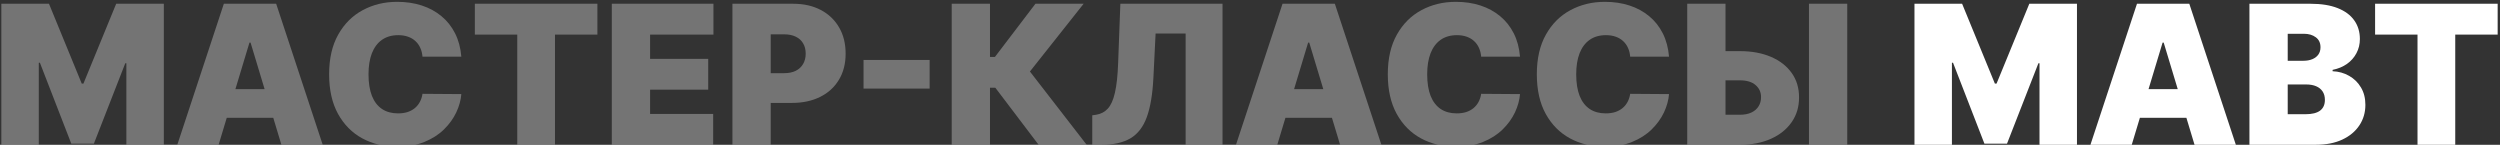
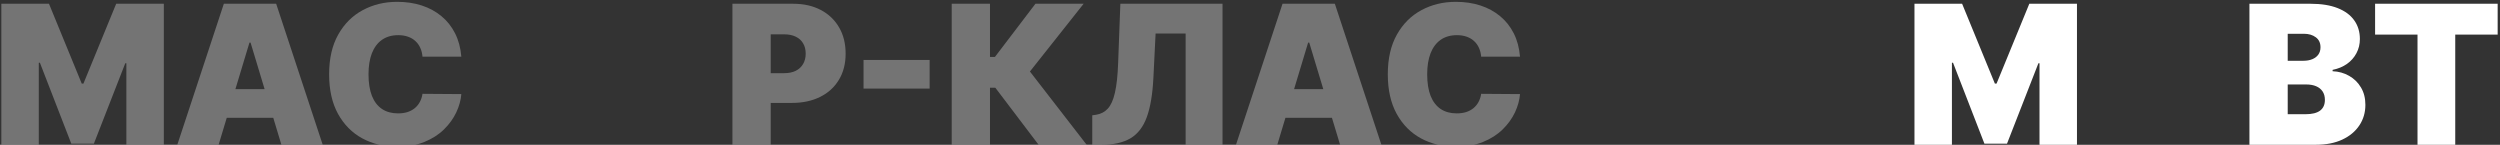
<svg xmlns="http://www.w3.org/2000/svg" width="967" height="56" viewBox="0 0 967 56" fill="none">
  <rect x="0" y="0" width="967" height="56" fill="#333333" stroke="none" />
  <g opacity="0.32">
    <path d="M0.516 1.455H18.946L31.624 32.349H32.263L44.94 1.455H63.371V56H48.882V24.466H48.456L36.311 55.574H27.575L15.43 24.253H15.004V56H0.516V1.455Z" fill="white" />
    <path d="M84.558 56H68.578L86.582 1.455H106.823L124.828 56H108.847L96.916 16.476H96.49L84.558 56ZM81.575 34.48H111.617V45.56H81.575V34.48Z" fill="white" />
    <path d="M178.441 21.909H163.42C163.313 20.666 163.029 19.539 162.567 18.527C162.123 17.515 161.502 16.645 160.703 15.916C159.922 15.171 158.972 14.603 157.853 14.212C156.735 13.804 155.465 13.599 154.045 13.599C151.559 13.599 149.455 14.203 147.732 15.411C146.028 16.618 144.732 18.349 143.844 20.604C142.974 22.859 142.539 25.567 142.539 28.727C142.539 32.065 142.983 34.862 143.871 37.117C144.776 39.354 146.081 41.041 147.786 42.177C149.49 43.296 151.541 43.855 153.938 43.855C155.305 43.855 156.53 43.686 157.613 43.349C158.697 42.994 159.638 42.488 160.437 41.831C161.236 41.174 161.884 40.384 162.381 39.461C162.896 38.52 163.242 37.463 163.42 36.291L178.441 36.398C178.263 38.706 177.615 41.059 176.497 43.456C175.378 45.835 173.789 48.037 171.729 50.061C169.687 52.067 167.157 53.683 164.139 54.908C161.12 56.133 157.613 56.746 153.618 56.746C148.611 56.746 144.119 55.672 140.142 53.523C136.182 51.375 133.048 48.214 130.74 44.041C128.45 39.869 127.305 34.764 127.305 28.727C127.305 22.655 128.476 17.541 130.82 13.386C133.164 9.214 136.324 6.062 140.302 3.931C144.279 1.783 148.718 0.709 153.618 0.709C157.063 0.709 160.232 1.179 163.127 2.12C166.021 3.061 168.56 4.438 170.744 6.249C172.928 8.042 174.686 10.252 176.017 12.88C177.349 15.508 178.157 18.518 178.441 21.909Z" fill="white" />
-     <path d="M183.668 13.386V1.455H231.075V13.386H214.669V56H200.074V13.386H183.668Z" fill="white" />
-     <path d="M236.648 56V1.455H275.96V13.386H251.457V22.761H273.935V34.693H251.457V44.068H275.853V56H236.648Z" fill="white" />
    <path d="M283.304 56V1.455H306.848C310.896 1.455 314.438 2.254 317.475 3.852C320.511 5.45 322.872 7.696 324.559 10.59C326.246 13.484 327.089 16.866 327.089 20.737C327.089 24.643 326.219 28.026 324.479 30.885C322.757 33.743 320.333 35.945 317.208 37.49C314.101 39.034 310.47 39.807 306.315 39.807H292.253V28.301H303.332C305.072 28.301 306.555 27.999 307.78 27.396C309.023 26.774 309.973 25.895 310.63 24.759C311.304 23.622 311.642 22.282 311.642 20.737C311.642 19.175 311.304 17.843 310.63 16.742C309.973 15.624 309.023 14.771 307.78 14.185C306.555 13.582 305.072 13.28 303.332 13.28H298.112V56H283.304Z" fill="white" />
    <path d="M359.582 23.188V34.267H334.014V23.188H359.582Z" fill="white" />
    <path d="M401.73 56L385.004 33.947H382.926V56H368.118V1.455H382.926V22.016H384.844L400.505 1.455H419.148L398.374 27.662L420.32 56H401.73Z" fill="white" />
    <path d="M422.484 56V44.601L423.975 44.388C425.786 44.104 427.287 43.322 428.476 42.044C429.684 40.748 430.607 38.697 431.246 35.892C431.903 33.069 432.32 29.224 432.498 24.359L433.35 1.455H472.874V56H458.599V12.96H446.987L446.134 30.112C445.815 36.469 444.963 41.538 443.578 45.32C442.193 49.102 440.089 51.827 437.265 53.496C434.442 55.166 430.722 56 426.106 56H422.484Z" fill="white" />
    <path d="M494.055 56H478.075L496.079 1.455H516.32L534.325 56H518.345L506.413 16.476H505.987L494.055 56ZM491.072 34.48H521.114V45.56H491.072V34.48Z" fill="white" />
    <path d="M587.938 21.909H572.917C572.81 20.666 572.526 19.539 572.064 18.527C571.62 17.515 570.999 16.645 570.2 15.916C569.419 15.171 568.469 14.603 567.35 14.212C566.232 13.804 564.962 13.599 563.542 13.599C561.056 13.599 558.952 14.203 557.229 15.411C555.525 16.618 554.229 18.349 553.341 20.604C552.471 22.859 552.036 25.567 552.036 28.727C552.036 32.065 552.48 34.862 553.368 37.117C554.273 39.354 555.578 41.041 557.283 42.177C558.987 43.296 561.038 43.855 563.435 43.855C564.802 43.855 566.027 43.686 567.111 43.349C568.194 42.994 569.135 42.488 569.934 41.831C570.733 41.174 571.381 40.384 571.878 39.461C572.393 38.52 572.739 37.463 572.917 36.291L587.938 36.398C587.76 38.706 587.112 41.059 585.994 43.456C584.875 45.835 583.286 48.037 581.226 50.061C579.184 52.067 576.654 53.683 573.636 54.908C570.617 56.133 567.111 56.746 563.115 56.746C558.108 56.746 553.616 55.672 549.639 53.523C545.679 51.375 542.546 48.214 540.237 44.041C537.947 39.869 536.802 34.764 536.802 28.727C536.802 22.655 537.973 17.541 540.317 13.386C542.661 9.214 545.821 6.062 549.799 3.931C553.776 1.783 558.215 0.709 563.115 0.709C566.56 0.709 569.729 1.179 572.624 2.12C575.518 3.061 578.057 4.438 580.241 6.249C582.425 8.042 584.183 10.252 585.514 12.88C586.846 15.508 587.654 18.518 587.938 21.909Z" fill="white" />
-     <path d="M645.58 21.909H630.558C630.452 20.666 630.168 19.539 629.706 18.527C629.262 17.515 628.641 16.645 627.842 15.916C627.06 15.171 626.11 14.603 624.992 14.212C623.873 13.804 622.604 13.599 621.183 13.599C618.697 13.599 616.593 14.203 614.871 15.411C613.167 16.618 611.87 18.349 610.983 20.604C610.113 22.859 609.678 25.567 609.678 28.727C609.678 32.065 610.121 34.862 611.009 37.117C611.915 39.354 613.22 41.041 614.924 42.177C616.629 43.296 618.68 43.855 621.077 43.855C622.444 43.855 623.669 43.686 624.752 43.349C625.835 42.994 626.776 42.488 627.575 41.831C628.374 41.174 629.022 40.384 629.52 39.461C630.034 38.52 630.381 37.463 630.558 36.291L645.58 36.398C645.402 38.706 644.754 41.059 643.635 43.456C642.517 45.835 640.928 48.037 638.868 50.061C636.826 52.067 634.296 53.683 631.277 54.908C628.259 56.133 624.752 56.746 620.757 56.746C615.75 56.746 611.258 55.672 607.281 53.523C603.321 51.375 600.187 48.214 597.879 44.041C595.588 39.869 594.443 34.764 594.443 28.727C594.443 22.655 595.615 17.541 597.959 13.386C600.303 9.214 603.463 6.062 607.44 3.931C611.418 1.783 615.857 0.709 620.757 0.709C624.202 0.709 627.371 1.179 630.265 2.12C633.159 3.061 635.698 4.438 637.882 6.249C640.066 8.042 641.824 10.252 643.156 12.88C644.488 15.508 645.295 18.518 645.58 21.909Z" fill="white" />
-     <path d="M661.673 19.778H672.965C677.564 19.778 681.577 20.515 685.004 21.989C688.448 23.463 691.121 25.54 693.021 28.221C694.938 30.902 695.888 34.054 695.87 37.676C695.888 41.298 694.938 44.485 693.021 47.238C691.121 49.99 688.448 52.138 685.004 53.683C681.577 55.228 677.564 56 672.965 56H652.617V1.455H667.426V44.388H672.965C674.759 44.388 676.259 44.095 677.467 43.509C678.692 42.923 679.615 42.115 680.236 41.085C680.876 40.055 681.186 38.883 681.169 37.57C681.186 35.705 680.494 34.16 679.091 32.935C677.688 31.692 675.647 31.071 672.965 31.071H661.673V19.778ZM714.514 1.455V56H699.706V1.455H714.514Z" fill="white" />
  </g>
  <path d="M740.516 1.455H758.946L771.624 32.349H772.263L784.94 1.455H803.371V56H788.882V24.466H788.456L776.311 55.574H767.575L755.43 24.253H755.004V56H740.516V1.455Z" fill="white" />
-   <path d="M824.558 56H808.578L826.582 1.455H846.823L864.828 56H848.847L836.916 16.476H836.49L824.558 56ZM821.575 34.48H851.617V45.56H821.575V34.48Z" fill="white" />
  <path d="M870.081 56V1.455H893.732C897.886 1.455 901.375 2.014 904.199 3.132C907.04 4.251 909.179 5.831 910.617 7.873C912.073 9.915 912.801 12.321 912.801 15.091C912.801 17.097 912.357 18.926 911.47 20.577C910.6 22.229 909.374 23.614 907.794 24.732C906.214 25.833 904.367 26.597 902.254 27.023V27.555C904.598 27.644 906.729 28.239 908.646 29.34C910.564 30.423 912.091 31.923 913.227 33.841C914.364 35.741 914.932 37.978 914.932 40.553C914.932 43.535 914.151 46.19 912.588 48.516C911.043 50.842 908.842 52.671 905.983 54.002C903.124 55.334 899.715 56 895.756 56H870.081ZM884.889 44.175H891.814C894.3 44.175 896.164 43.713 897.407 42.79C898.65 41.849 899.271 40.464 899.271 38.635C899.271 37.356 898.978 36.273 898.392 35.386C897.807 34.498 896.972 33.823 895.889 33.361C894.824 32.9 893.536 32.669 892.027 32.669H884.889V44.175ZM884.889 23.507H890.962C892.258 23.507 893.403 23.303 894.397 22.895C895.392 22.486 896.164 21.9 896.715 21.137C897.283 20.355 897.567 19.405 897.567 18.287C897.567 16.6 896.963 15.313 895.756 14.425C894.548 13.52 893.021 13.067 891.175 13.067H884.889V23.507Z" fill="white" />
  <path d="M918.687 13.386V1.455H966.095V13.386H949.689V56H935.093V13.386H918.687Z" fill="white" />
</svg>